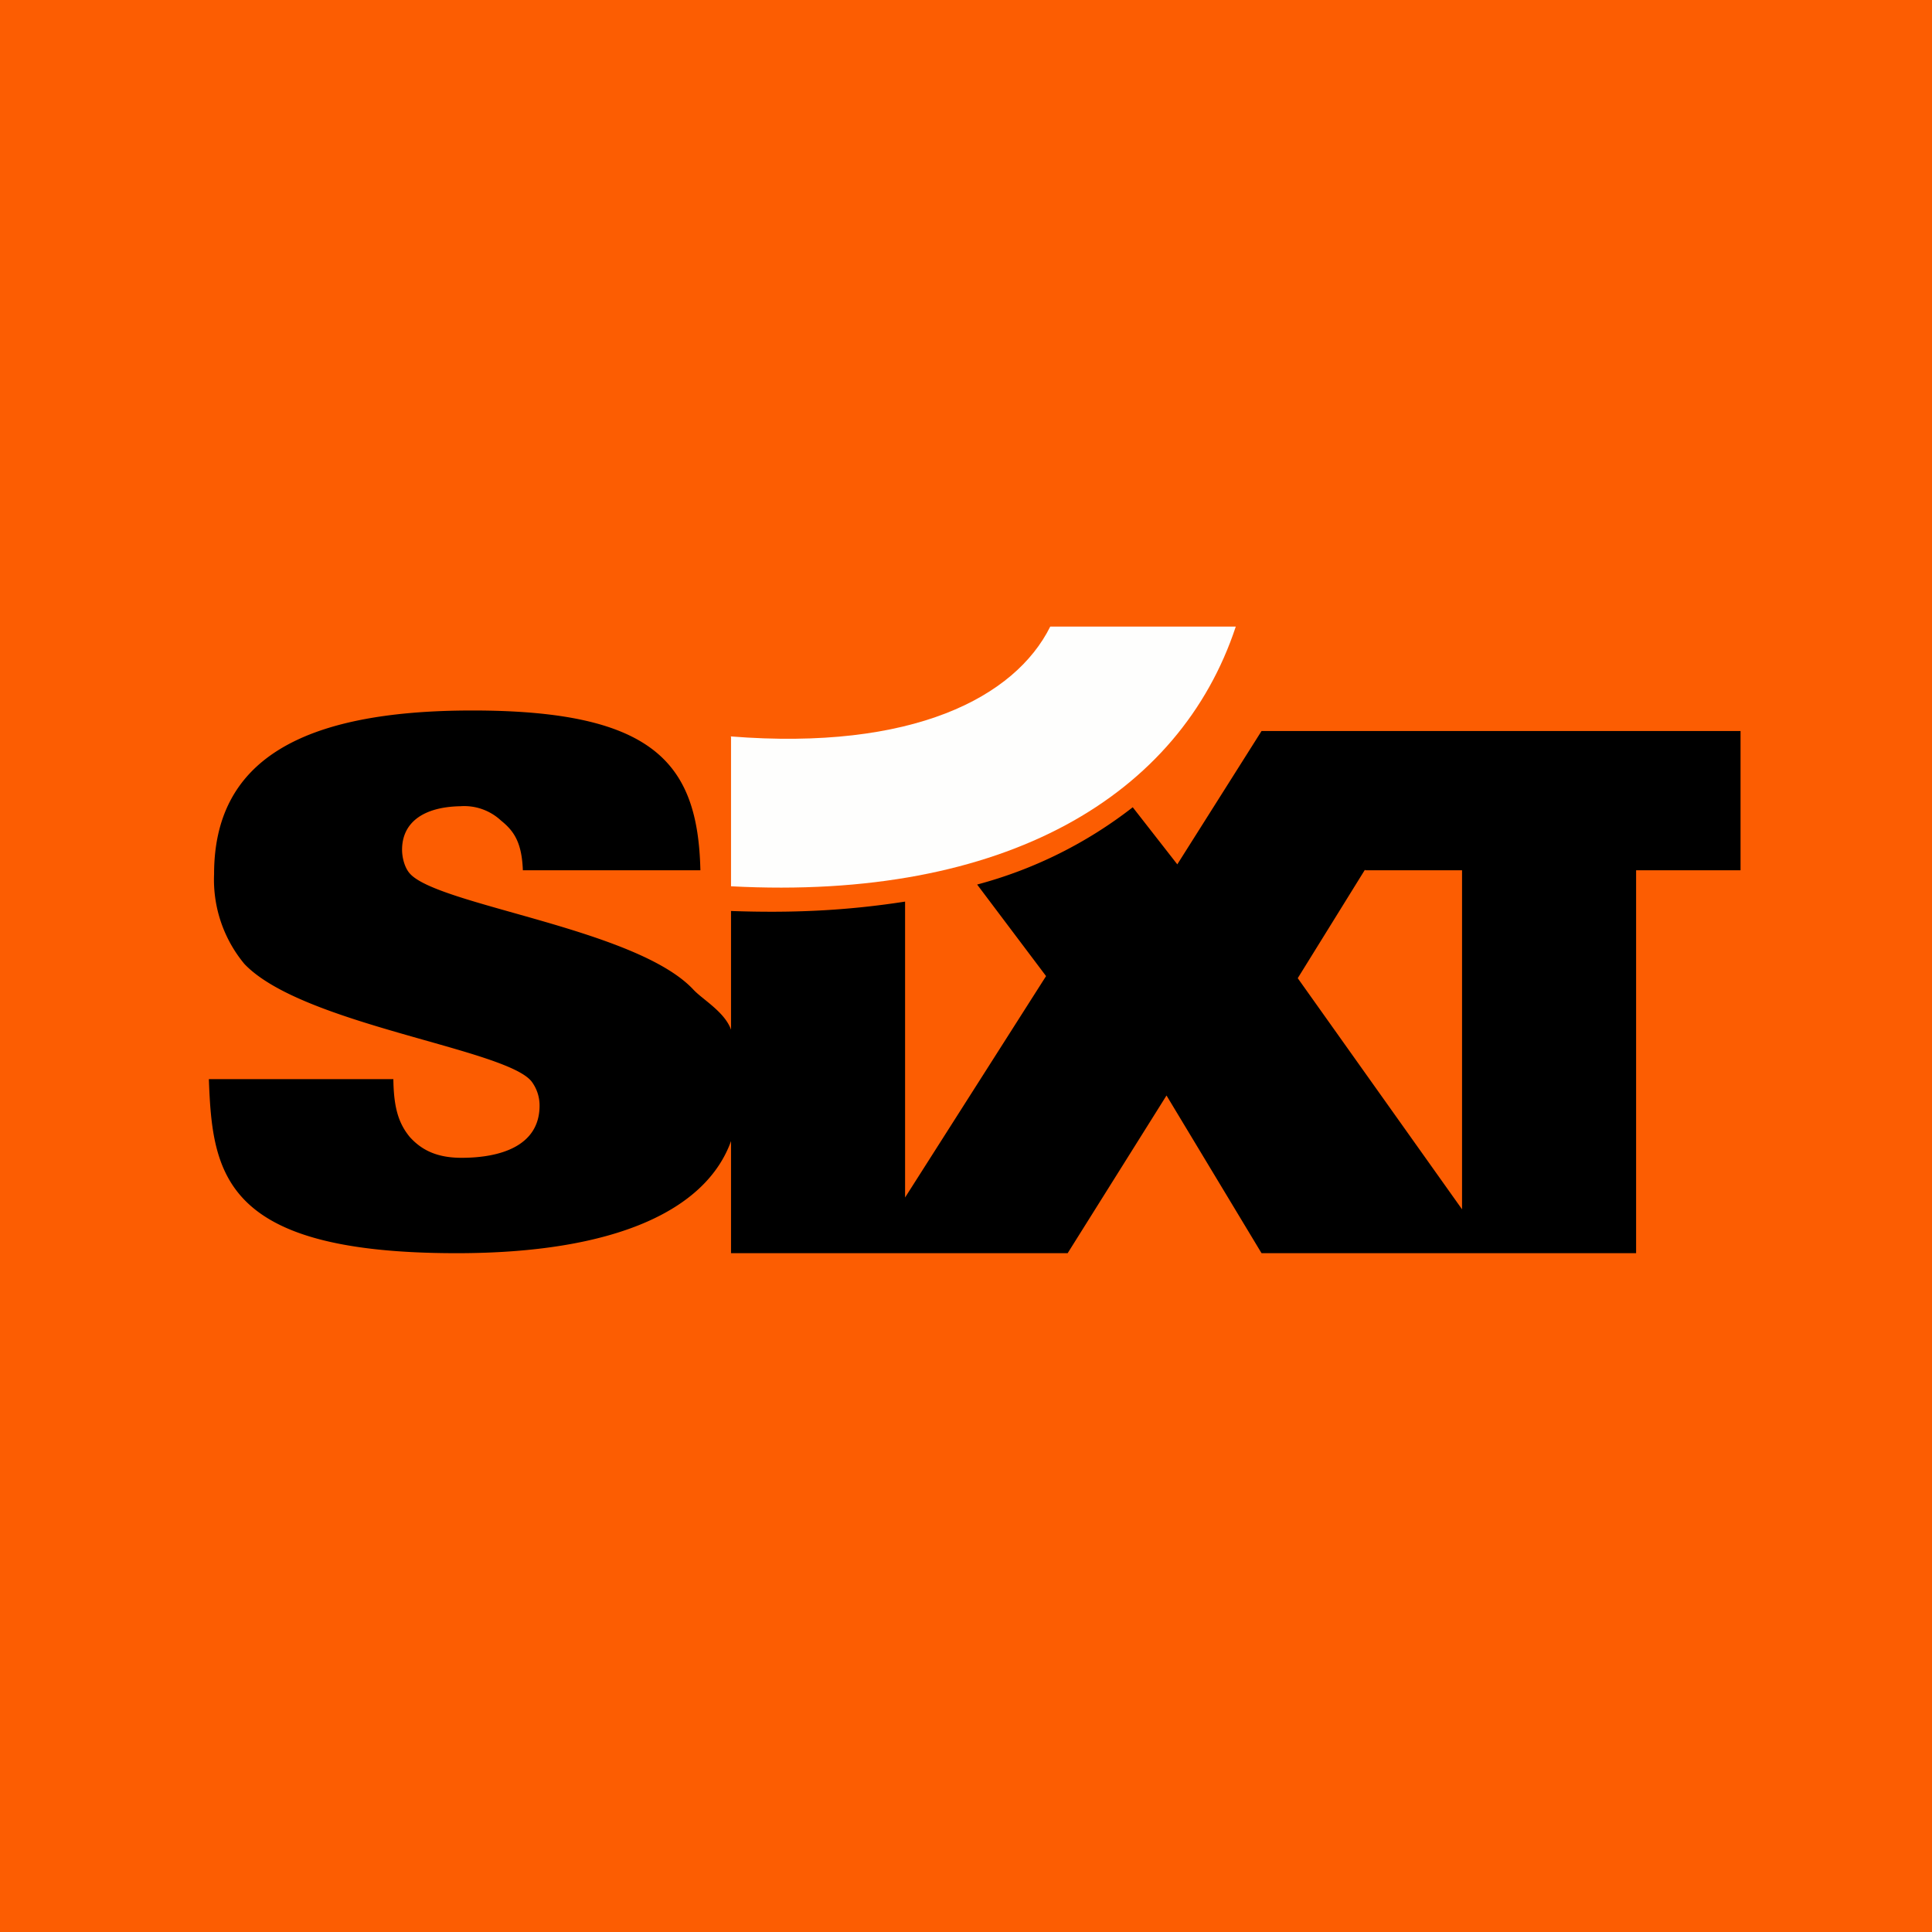
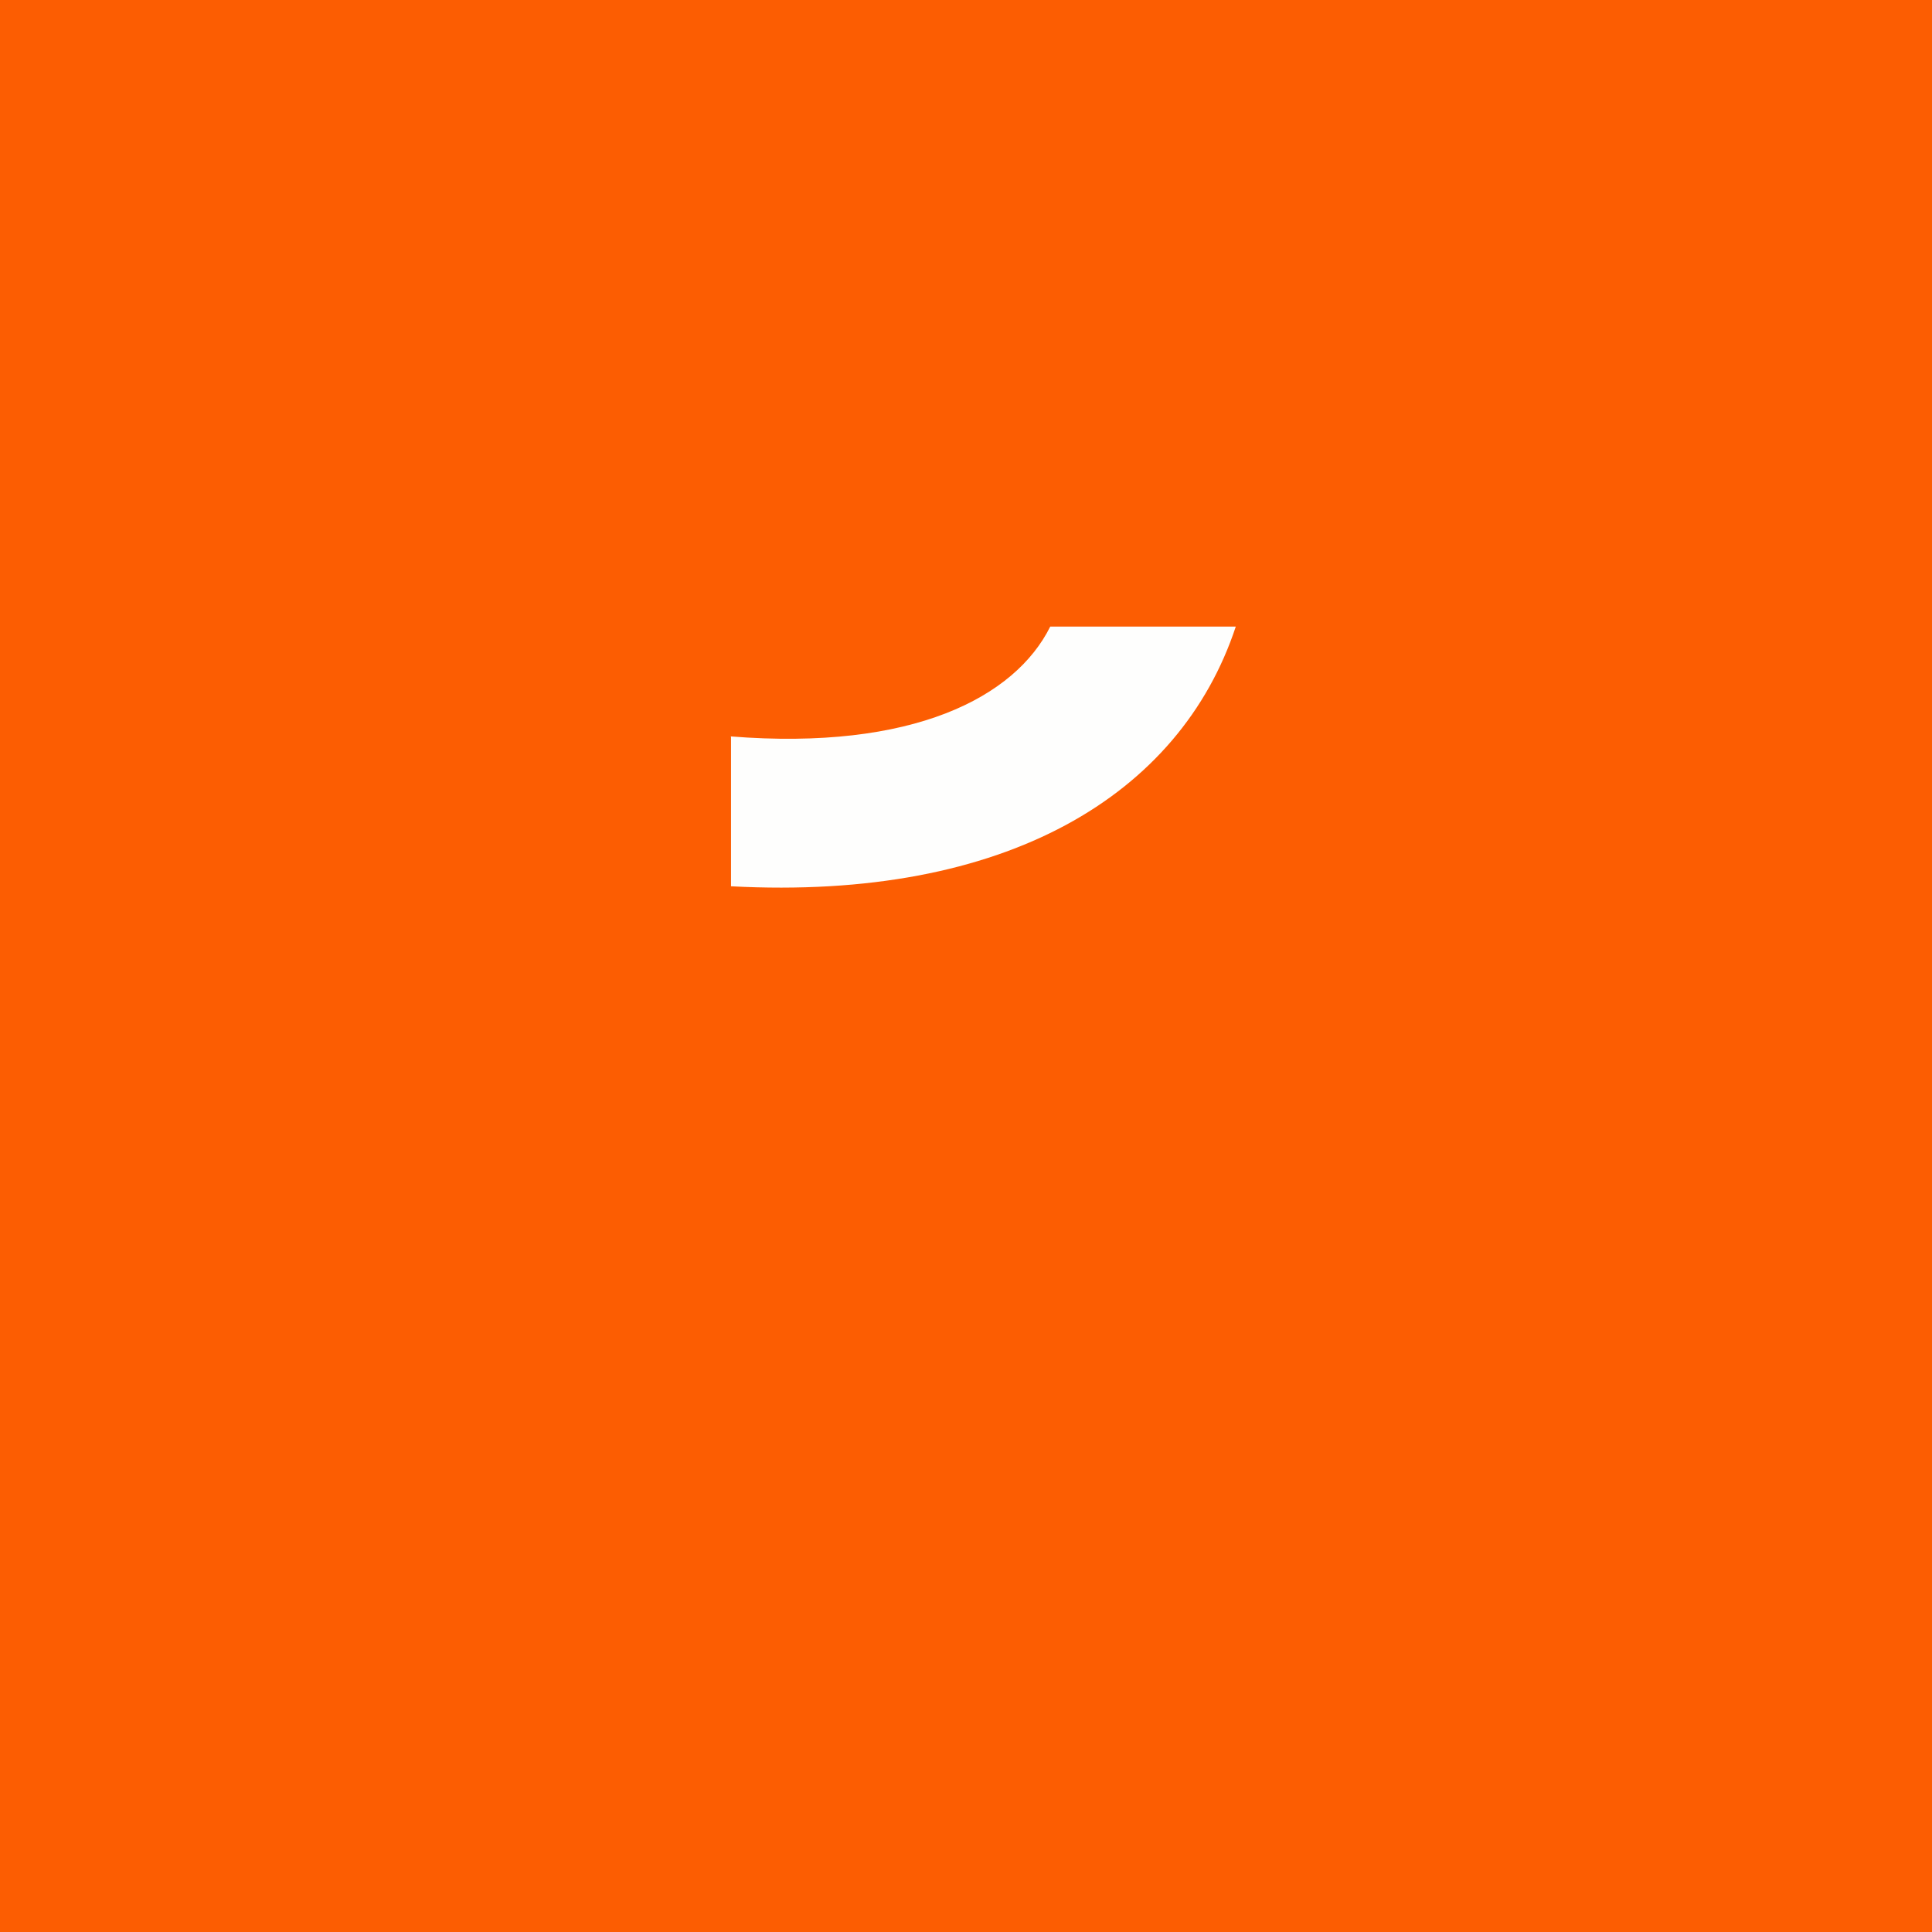
<svg xmlns="http://www.w3.org/2000/svg" viewBox="0 0 55.5 55.5">
  <path d="M 0,0 H 55.5 V 55.5 H 0 Z" fill="rgb(252, 93, 2)" />
  <path d="M 20.99,21.155 C 26.22,21.57 29.16,20.03 30.17,18 H 35.5 C 33.9,22.84 28.9,25.88 21,25.46 V 21.17 Z" fill="rgb(254, 254, 253)" />
-   <path d="M 39.21,24.985 L 37.28,28.1 L 42,34.74 V 25 H 39.22 Z M 26,25.9 V 34.4 L 30.05,28.04 L 28.07,25.41 A 12.5,12.5 0 0,0 32.54,23.19 L 33.82,24.83 L 36.24,21 H 50 V 25 H 47 V 36 H 36.24 L 33.51,31.47 L 30.67,36 H 21 V 32.78 C 20.28,34.78 17.64,36 13.12,36 C 6.42,36 6.1,33.75 6,31 H 11.3 C 11.31,31.82 11.45,32.27 11.77,32.66 C 12.12,33.05 12.57,33.26 13.26,33.26 C 14.34,33.26 15.5,32.94 15.5,31.76 C 15.5,31.49 15.41,31.26 15.28,31.08 C 14.58,30.13 8.68,29.44 7.02,27.69 A 3.79,3.79 0 0,1 6.15,25.11 C 6.15,21.86 8.63,20.41 13.57,20.41 C 18.81,20.41 20.05,21.94 20.12,25 H 15.02 C 14.99,24.18 14.75,23.86 14.39,23.57 A 1.55,1.55 0 0,0 13.23,23.16 C 12.13,23.18 11.55,23.65 11.55,24.41 C 11.55,24.63 11.62,24.92 11.77,25.09 C 12.57,26.01 18.28,26.67 19.92,28.43 C 20.18,28.71 20.82,29.07 21,29.58 V 26.17 C 22.7,26.23 24.26,26.17 26,25.9 Z" />
</svg>